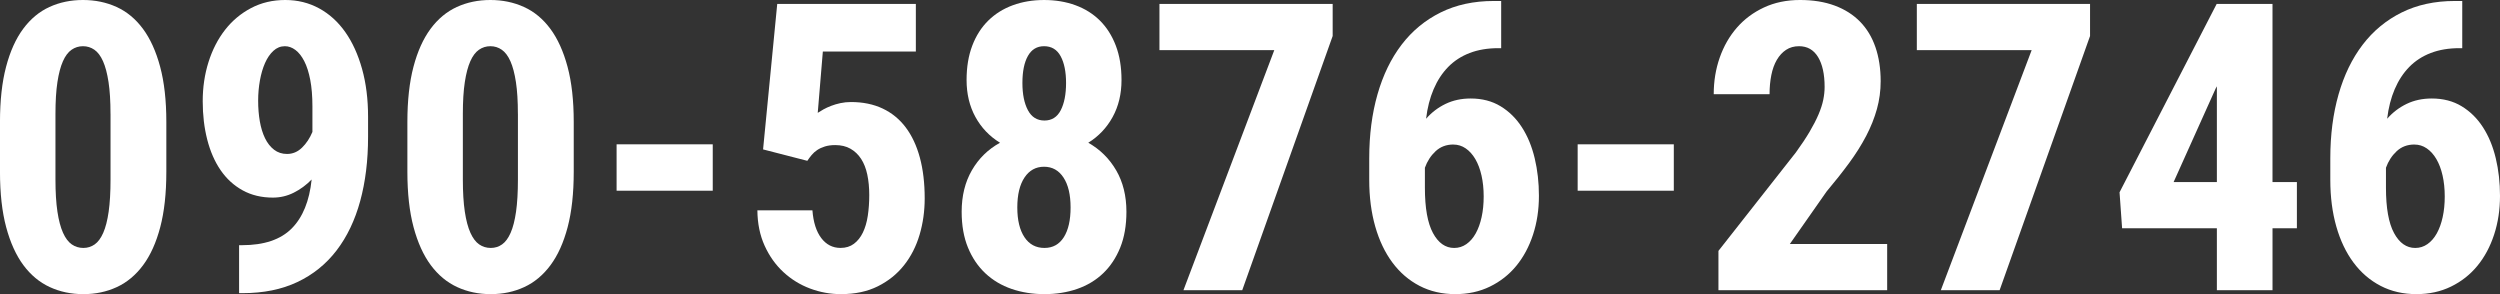
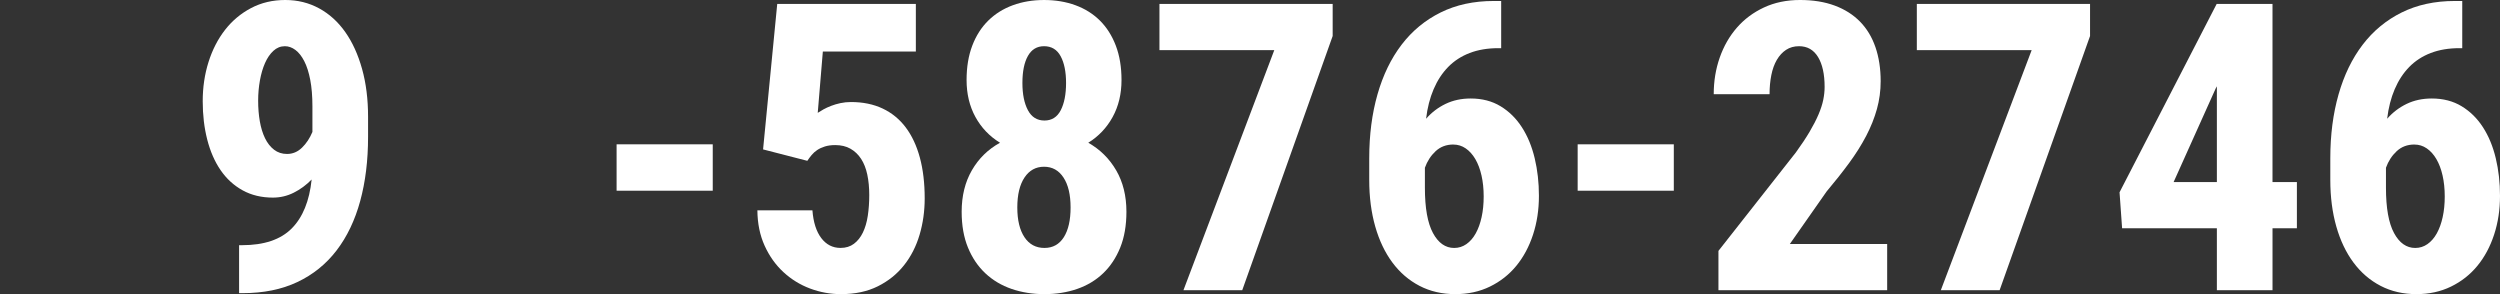
<svg xmlns="http://www.w3.org/2000/svg" id="_レイヤー_1" viewBox="0 0 298.008 35.062">
  <rect x="0" y="0" width="298.008" height="35.062" fill="#333333" stroke="none" />
  <defs>
    <style>.cls-1{fill:#fff;}</style>
  </defs>
-   <path class="cls-1" d="M19.828,20.484c0,2.562-.242,4.762-.727,6.598-.484,1.836-1.164,3.344-2.039,4.523-.875,1.18-1.918,2.051-3.129,2.613-1.211.562-2.543.844-3.996.844s-2.789-.281-4.008-.844-2.266-1.434-3.141-2.613c-.875-1.18-1.559-2.688-2.051-4.523s-.738-4.035-.738-6.598v-5.953c0-2.547.242-4.738.727-6.574.484-1.836,1.164-3.344,2.039-4.523.875-1.18,1.918-2.047,3.129-2.602,1.211-.555,2.543-.832,3.996-.832s2.789.277,4.008.832,2.265,1.422,3.141,2.602c.875,1.18,1.559,2.688,2.051,4.523s.738,4.027.738,6.574v5.953ZM13.172,13.57c0-1.5-.078-2.762-.234-3.785-.156-1.023-.375-1.852-.656-2.484s-.625-1.09-1.031-1.371c-.406-.281-.859-.422-1.359-.422-.5,0-.953.141-1.359.422-.406.281-.75.738-1.031,1.371s-.5,1.461-.656,2.484c-.156,1.023-.234,2.285-.234,3.785v7.828c0,1.516.078,2.793.234,3.832.156,1.039.379,1.879.668,2.52.289.641.636,1.102,1.043,1.383.406.281.867.422,1.383.422.5,0,.949-.141,1.348-.422s.738-.742,1.02-1.383.496-1.48.645-2.52c.148-1.039.223-2.316.223-3.832v-7.828Z" />
  <path class="cls-1" d="M28.852,29.227c2.625,0,4.597-.664,5.918-1.992,1.32-1.328,2.113-3.273,2.379-5.836-.641.656-1.352,1.18-2.133,1.57-.781.391-1.609.586-2.484.586-1.359,0-2.563-.289-3.609-.867-1.047-.578-1.922-1.379-2.625-2.402s-1.234-2.238-1.594-3.645c-.36-1.406-.539-2.93-.539-4.57,0-1.656.23-3.215.691-4.676.461-1.461,1.117-2.738,1.969-3.832.852-1.094,1.887-1.961,3.105-2.602s2.578-.961,4.078-.961c1.469,0,2.812.332,4.031.996s2.258,1.605,3.117,2.824c.859,1.219,1.527,2.684,2.004,4.395.477,1.711.715,3.613.715,5.707v2.391c0,2.812-.313,5.363-.938,7.652-.625,2.289-1.562,4.25-2.812,5.883-1.25,1.633-2.809,2.891-4.676,3.773-1.867.883-4.043,1.324-6.527,1.324h-.422v-5.719h.352ZM34.219,18.352c.672,0,1.266-.25,1.781-.75s.929-1.125,1.242-1.875v-3.047c0-1.203-.086-2.254-.258-3.152-.172-.898-.41-1.645-.715-2.238s-.656-1.039-1.055-1.336-.817-.445-1.254-.445c-.516,0-.973.184-1.371.551s-.73.852-.996,1.453c-.266.602-.469,1.293-.609,2.074s-.211,1.586-.211,2.414c0,.875.066,1.695.199,2.461.133.766.34,1.438.621,2.016s.641,1.035,1.078,1.371c.437.336.953.504,1.547.504Z" />
-   <path class="cls-1" d="M68.391,20.484c0,2.562-.242,4.762-.727,6.598-.484,1.836-1.164,3.344-2.039,4.523-.875,1.18-1.918,2.051-3.129,2.613-1.211.562-2.543.844-3.996.844s-2.789-.281-4.008-.844-2.266-1.434-3.141-2.613c-.875-1.18-1.559-2.688-2.051-4.523s-.738-4.035-.738-6.598v-5.953c0-2.547.242-4.738.727-6.574.484-1.836,1.164-3.344,2.039-4.523.875-1.18,1.918-2.047,3.129-2.602,1.211-.555,2.543-.832,3.996-.832s2.789.277,4.008.832,2.265,1.422,3.141,2.602c.875,1.18,1.559,2.688,2.051,4.523s.738,4.027.738,6.574v5.953ZM61.734,13.57c0-1.5-.078-2.762-.234-3.785-.156-1.023-.375-1.852-.656-2.484s-.625-1.09-1.031-1.371c-.406-.281-.859-.422-1.359-.422-.5,0-.953.141-1.359.422-.406.281-.75.738-1.031,1.371s-.5,1.461-.656,2.484c-.156,1.023-.234,2.285-.234,3.785v7.828c0,1.516.078,2.793.234,3.832.156,1.039.379,1.879.668,2.52.289.641.636,1.102,1.043,1.383.406.281.867.422,1.383.422.5,0,.949-.141,1.348-.422s.738-.742,1.02-1.383.496-1.48.645-2.52c.148-1.039.223-2.316.223-3.832v-7.828Z" />
  <path class="cls-1" d="M84.961,22.734h-11.461v-5.531h11.461v5.531Z" />
  <path class="cls-1" d="M90.961,17.812l1.688-17.344h16.523v5.672h-11.086l-.609,7.312c.188-.125.414-.262.68-.41.266-.148.57-.289.914-.422.344-.133.715-.242,1.113-.328s.816-.129,1.254-.129c1.422,0,2.68.258,3.773.773,1.094.516,2.012,1.266,2.754,2.25.742.984,1.304,2.188,1.688,3.609.383,1.422.574,3.039.574,4.852,0,1.516-.203,2.961-.609,4.336-.406,1.375-1.023,2.586-1.852,3.633-.828,1.047-1.867,1.883-3.117,2.508-1.25.625-2.719.938-4.406.938-1.266,0-2.492-.223-3.68-.668-1.188-.445-2.246-1.098-3.176-1.957-.93-.859-1.676-1.906-2.238-3.141s-.852-2.641-.867-4.219h6.562c.109,1.422.461,2.523,1.055,3.305.594.781,1.359,1.172,2.297,1.172.625,0,1.156-.164,1.594-.492.437-.328.793-.773,1.066-1.336.273-.562.469-1.227.586-1.992s.176-1.594.176-2.484-.078-1.703-.234-2.438c-.156-.734-.402-1.359-.738-1.875-.336-.516-.758-.918-1.266-1.207-.508-.289-1.113-.434-1.816-.434-.469,0-.879.055-1.23.164s-.656.25-.914.422-.48.371-.668.598-.36.457-.516.691l-5.273-1.359Z" />
  <path class="cls-1" d="M133.688,9.539c0,1.656-.352,3.125-1.055,4.406s-1.672,2.305-2.906,3.07c1.406.797,2.516,1.895,3.328,3.293.812,1.398,1.219,3.043,1.219,4.934,0,1.625-.246,3.047-.738,4.266s-1.172,2.242-2.039,3.07-1.898,1.449-3.094,1.863-2.496.621-3.902.621-2.711-.207-3.914-.621c-1.203-.414-2.246-1.035-3.129-1.863-.883-.828-1.574-1.852-2.074-3.07-.5-1.219-.75-2.641-.75-4.266,0-1.891.406-3.539,1.219-4.945.812-1.406,1.93-2.5,3.352-3.281-1.25-.766-2.227-1.789-2.93-3.07s-1.055-2.75-1.055-4.406c0-1.547.226-2.914.68-4.102.453-1.188,1.09-2.184,1.91-2.988s1.797-1.414,2.93-1.828c1.133-.414,2.371-.621,3.715-.621,1.359,0,2.605.207,3.738.621,1.133.414,2.105,1.023,2.918,1.828.812.805,1.445,1.801,1.898,2.988.453,1.188.68,2.555.68,4.102ZM127.617,24.727c0-1.516-.281-2.703-.844-3.562s-1.336-1.289-2.32-1.289-1.762.43-2.332,1.289c-.571.859-.855,2.047-.855,3.562s.285,2.699.855,3.551c.57.852,1.363,1.277,2.379,1.277 1,0,1.77-.426,2.309-1.277s.809-2.035.809-3.551ZM127.078,9.891c0-1.328-.215-2.391-.645-3.188-.43-.797-1.09-1.195-1.98-1.195-.844,0-1.485.387-1.922,1.16-.438.773-.656,1.848-.656,3.223,0,1.344.219,2.426.656,3.246.437.82,1.094,1.23,1.969,1.23.875,0,1.523-.41,1.945-1.23s.633-1.902.633-3.246Z" />
  <path class="cls-1" d="M158.859,4.289l-10.781,30.305h-7.008l10.828-28.617h-13.688V.469h20.648v3.82Z" />
  <path class="cls-1" d="M178.945.117v5.625h-.328c-1.281,0-2.422.191-3.422.574-1,.383-1.855.938-2.566,1.664-.711.727-1.289,1.609-1.734,2.648s-.746,2.215-.902,3.527c.656-.75,1.43-1.34,2.32-1.77s1.89-.645,3-.645c1.359,0,2.547.309,3.562.926,1.016.617,1.863,1.453,2.543,2.508s1.187,2.285,1.523,3.691c.336,1.406.504,2.898.504,4.477,0,1.656-.234,3.199-.703,4.629s-1.133,2.668-1.992,3.715c-.859,1.047-1.906,1.871-3.141,2.473-1.234.602-2.61.902-4.125.902-1.578,0-3-.328-4.266-.984s-2.344-1.582-3.234-2.777-1.574-2.629-2.051-4.301c-.477-1.672-.715-3.516-.715-5.531v-2.625c0-2.766.328-5.297.984-7.594s1.613-4.27,2.871-5.918c1.258-1.648,2.809-2.93,4.652-3.844,1.844-.914,3.953-1.371,6.328-1.371h.891ZM173.25,17.227c-.844,0-1.551.266-2.121.797-.571.531-.996,1.188-1.277,1.969v2.391c0,2.406.32,4.203.961,5.391.641,1.188,1.484,1.781,2.531,1.781.531,0,1.016-.152,1.453-.457.437-.305.809-.73,1.113-1.277s.539-1.195.703-1.945.246-1.57.246-2.461c0-.906-.086-1.738-.258-2.496-.172-.758-.418-1.41-.738-1.957-.32-.547-.703-.973-1.148-1.277s-.934-.457-1.465-.457Z" />
  <path class="cls-1" d="M199.523,22.734h-11.461v-5.531h11.461v5.531Z" />
  <path class="cls-1" d="M224.953,34.594h-20.109v-4.688l9.234-11.742c.656-.906,1.203-1.73,1.641-2.473.437-.742.789-1.426,1.055-2.051.266-.625.453-1.203.562-1.734.109-.531.164-1.047.164-1.547,0-1.516-.262-2.703-.785-3.562-.524-.859-1.277-1.289-2.262-1.289-.594,0-1.11.145-1.547.434-.438.289-.805.688-1.102,1.195-.297.508-.516,1.113-.656,1.816s-.211,1.461-.211,2.273h-6.656c0-1.547.238-3,.715-4.359.477-1.359,1.156-2.547,2.039-3.562.883-1.016,1.961-1.82,3.234-2.414,1.273-.594,2.707-.891,4.301-.891,1.562,0,2.941.223,4.137.668s2.199,1.082,3.012,1.91c.812.828,1.426,1.844,1.84,3.047.414,1.203.621,2.555.621,4.055,0,1.141-.149,2.246-.445,3.316-.297,1.07-.723,2.137-1.277,3.199-.555,1.062-1.23,2.137-2.027,3.223s-1.696,2.223-2.695,3.41l-4.383,6.258h11.602v5.508Z" />
  <path class="cls-1" d="M249.141,4.289l-10.781,30.305h-7.008l10.828-28.617h-13.688V.469h20.648v3.82Z" />
  <path class="cls-1" d="M270.891,21.703h2.906v5.508h-2.906v7.383h-6.633v-7.383h-11.297l-.305-4.289L264.234.469h6.656v21.234ZM259.102,21.703h5.156v-11.414l-.141.258-5.016,11.156Z" />
  <path class="cls-1" d="M293.508.117v5.625h-.328c-1.281,0-2.422.191-3.422.574-1,.383-1.855.938-2.566,1.664-.711.727-1.289,1.609-1.734,2.648s-.746,2.215-.902,3.527c.656-.75,1.43-1.34,2.32-1.77s1.89-.645,3-.645c1.359,0,2.547.309,3.562.926,1.016.617,1.863,1.453,2.543,2.508s1.187,2.285,1.523,3.691c.336,1.406.504,2.898.504,4.477,0,1.656-.234,3.199-.703,4.629s-1.133,2.668-1.992,3.715c-.859,1.047-1.906,1.871-3.141,2.473-1.234.602-2.61.902-4.125.902-1.578,0-3-.328-4.266-.984s-2.344-1.582-3.234-2.777-1.574-2.629-2.051-4.301c-.477-1.672-.715-3.516-.715-5.531v-2.625c0-2.766.328-5.297.984-7.594s1.613-4.27,2.871-5.918c1.258-1.648,2.809-2.93,4.652-3.844,1.844-.914,3.953-1.371,6.328-1.371h.891ZM287.812,17.227c-.844,0-1.551.266-2.121.797-.571.531-.996,1.188-1.277,1.969v2.391c0,2.406.32,4.203.961,5.391.641,1.188,1.484,1.781,2.531,1.781.531,0,1.016-.152,1.453-.457.437-.305.809-.73,1.113-1.277s.539-1.195.703-1.945.246-1.57.246-2.461c0-.906-.086-1.738-.258-2.496-.172-.758-.418-1.41-.738-1.957-.32-.547-.703-.973-1.148-1.277s-.934-.457-1.465-.457Z" />
</svg>